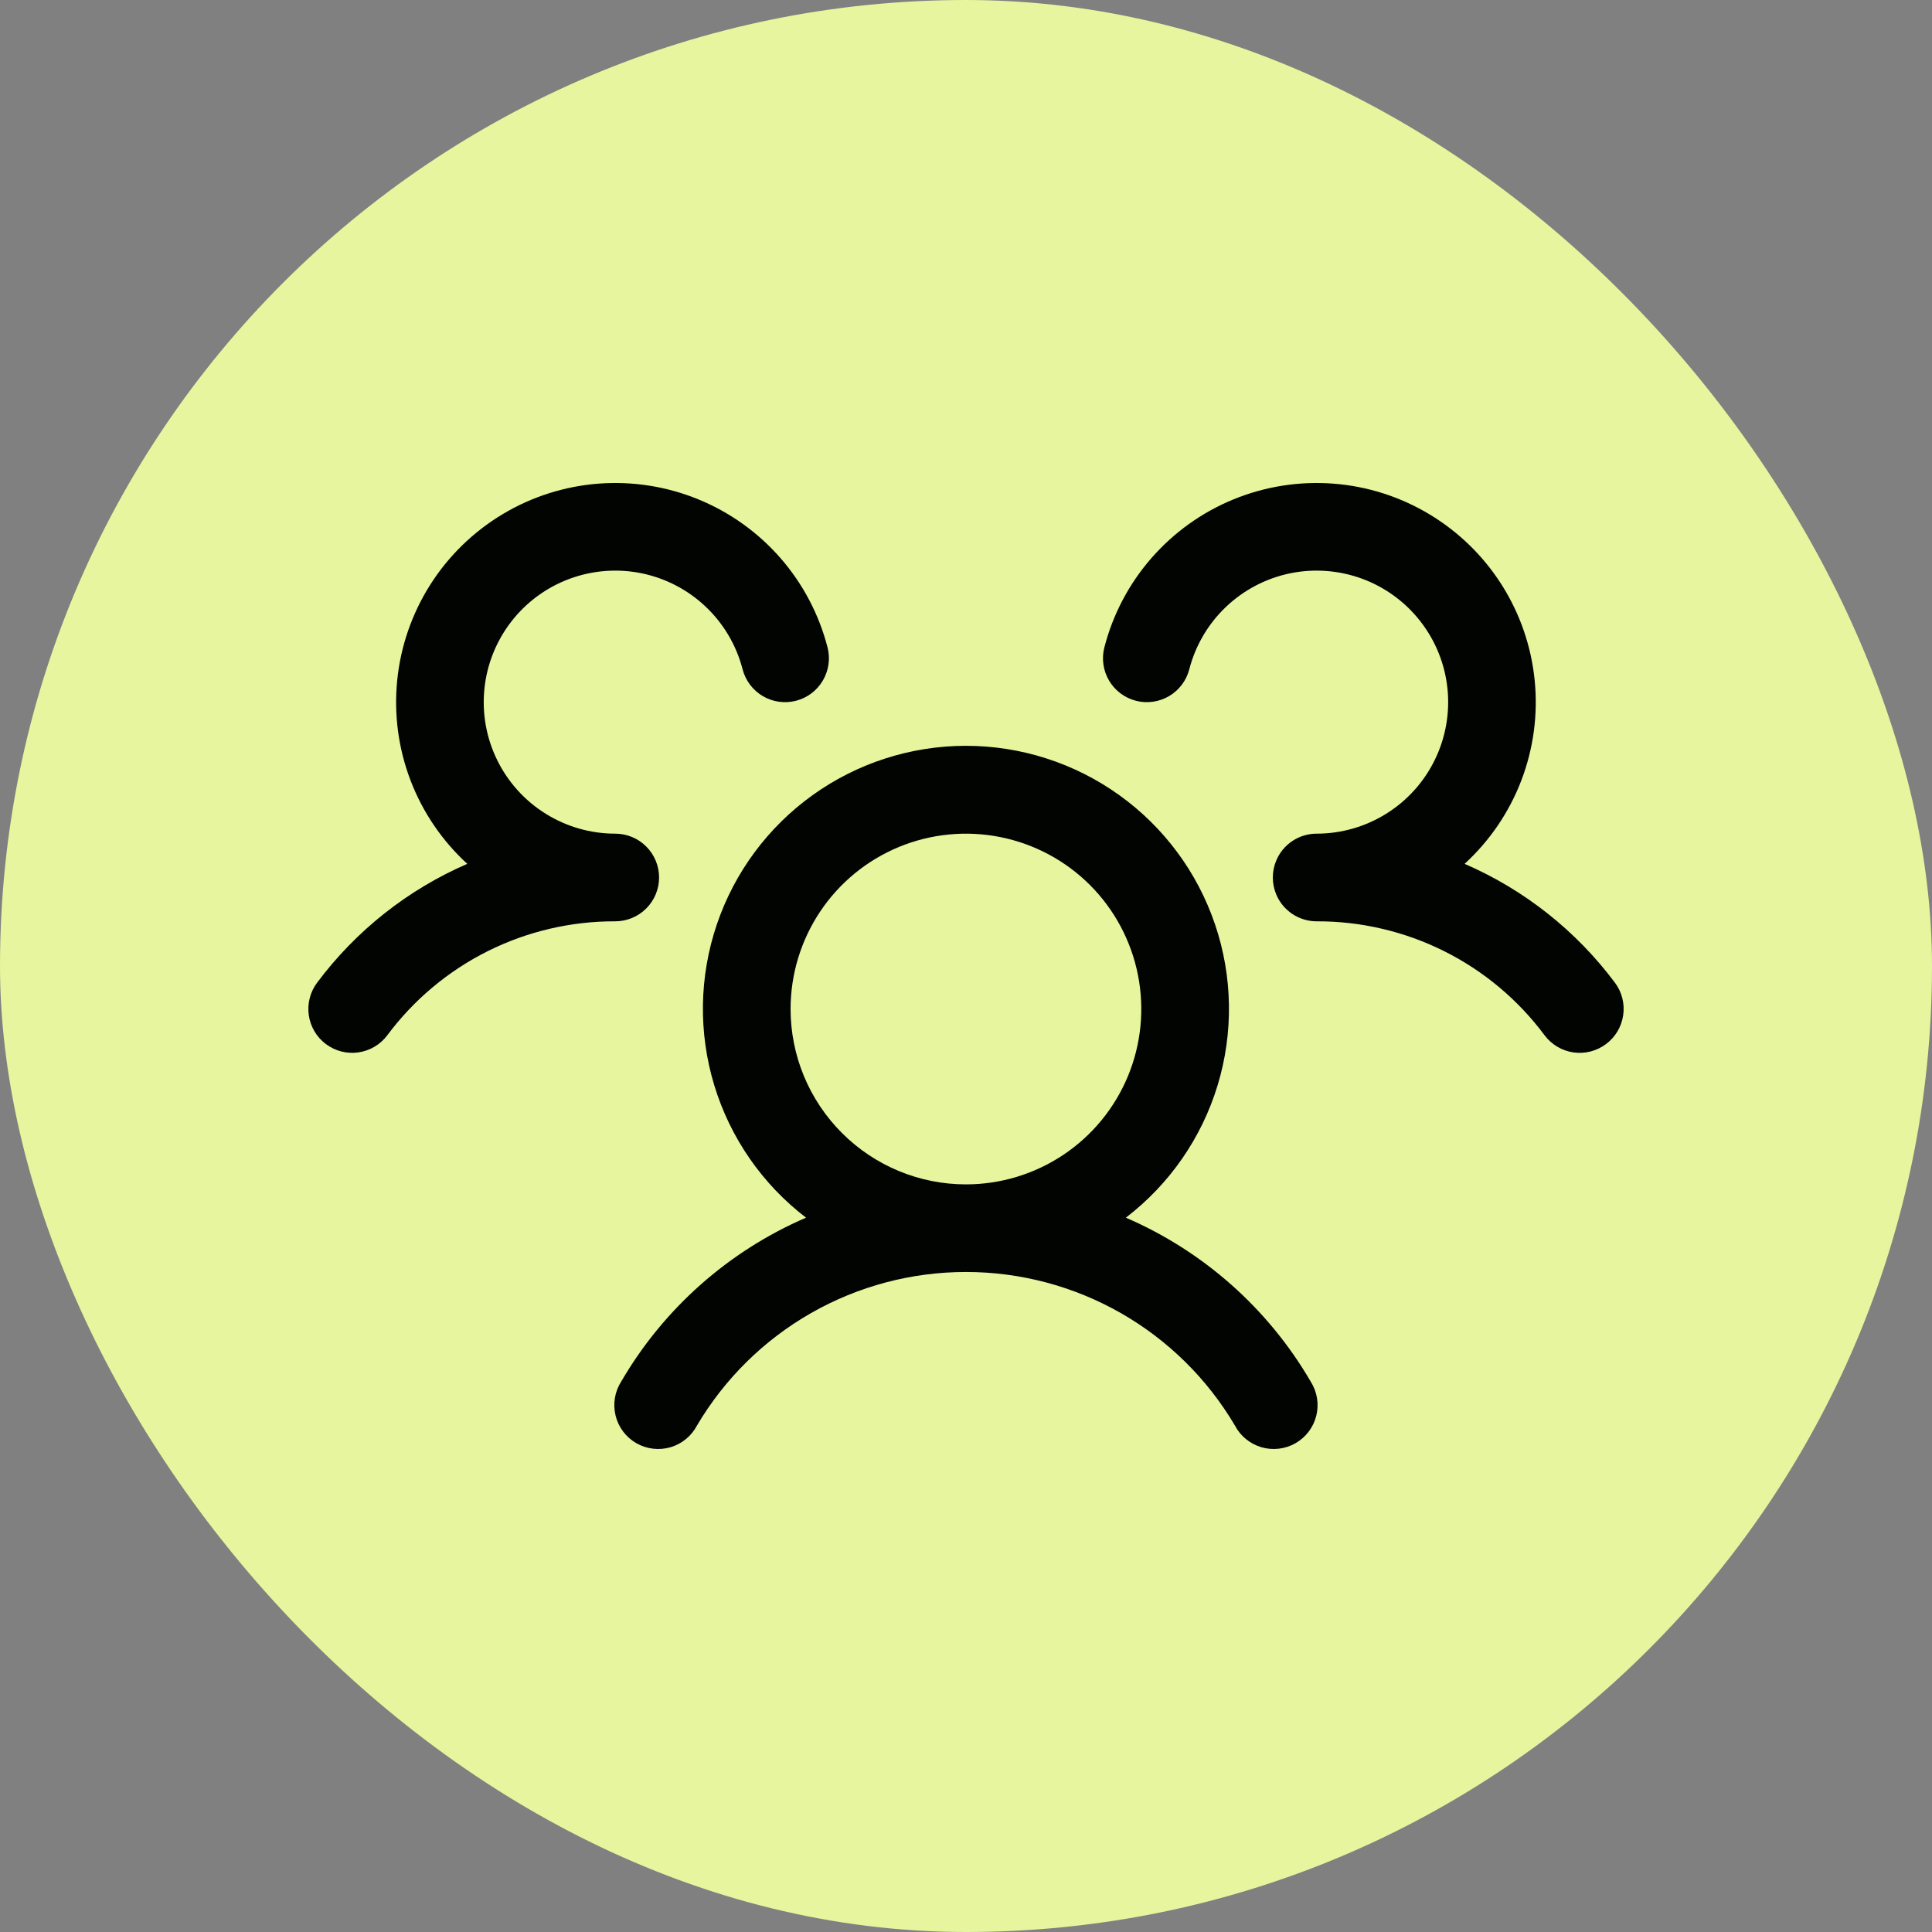
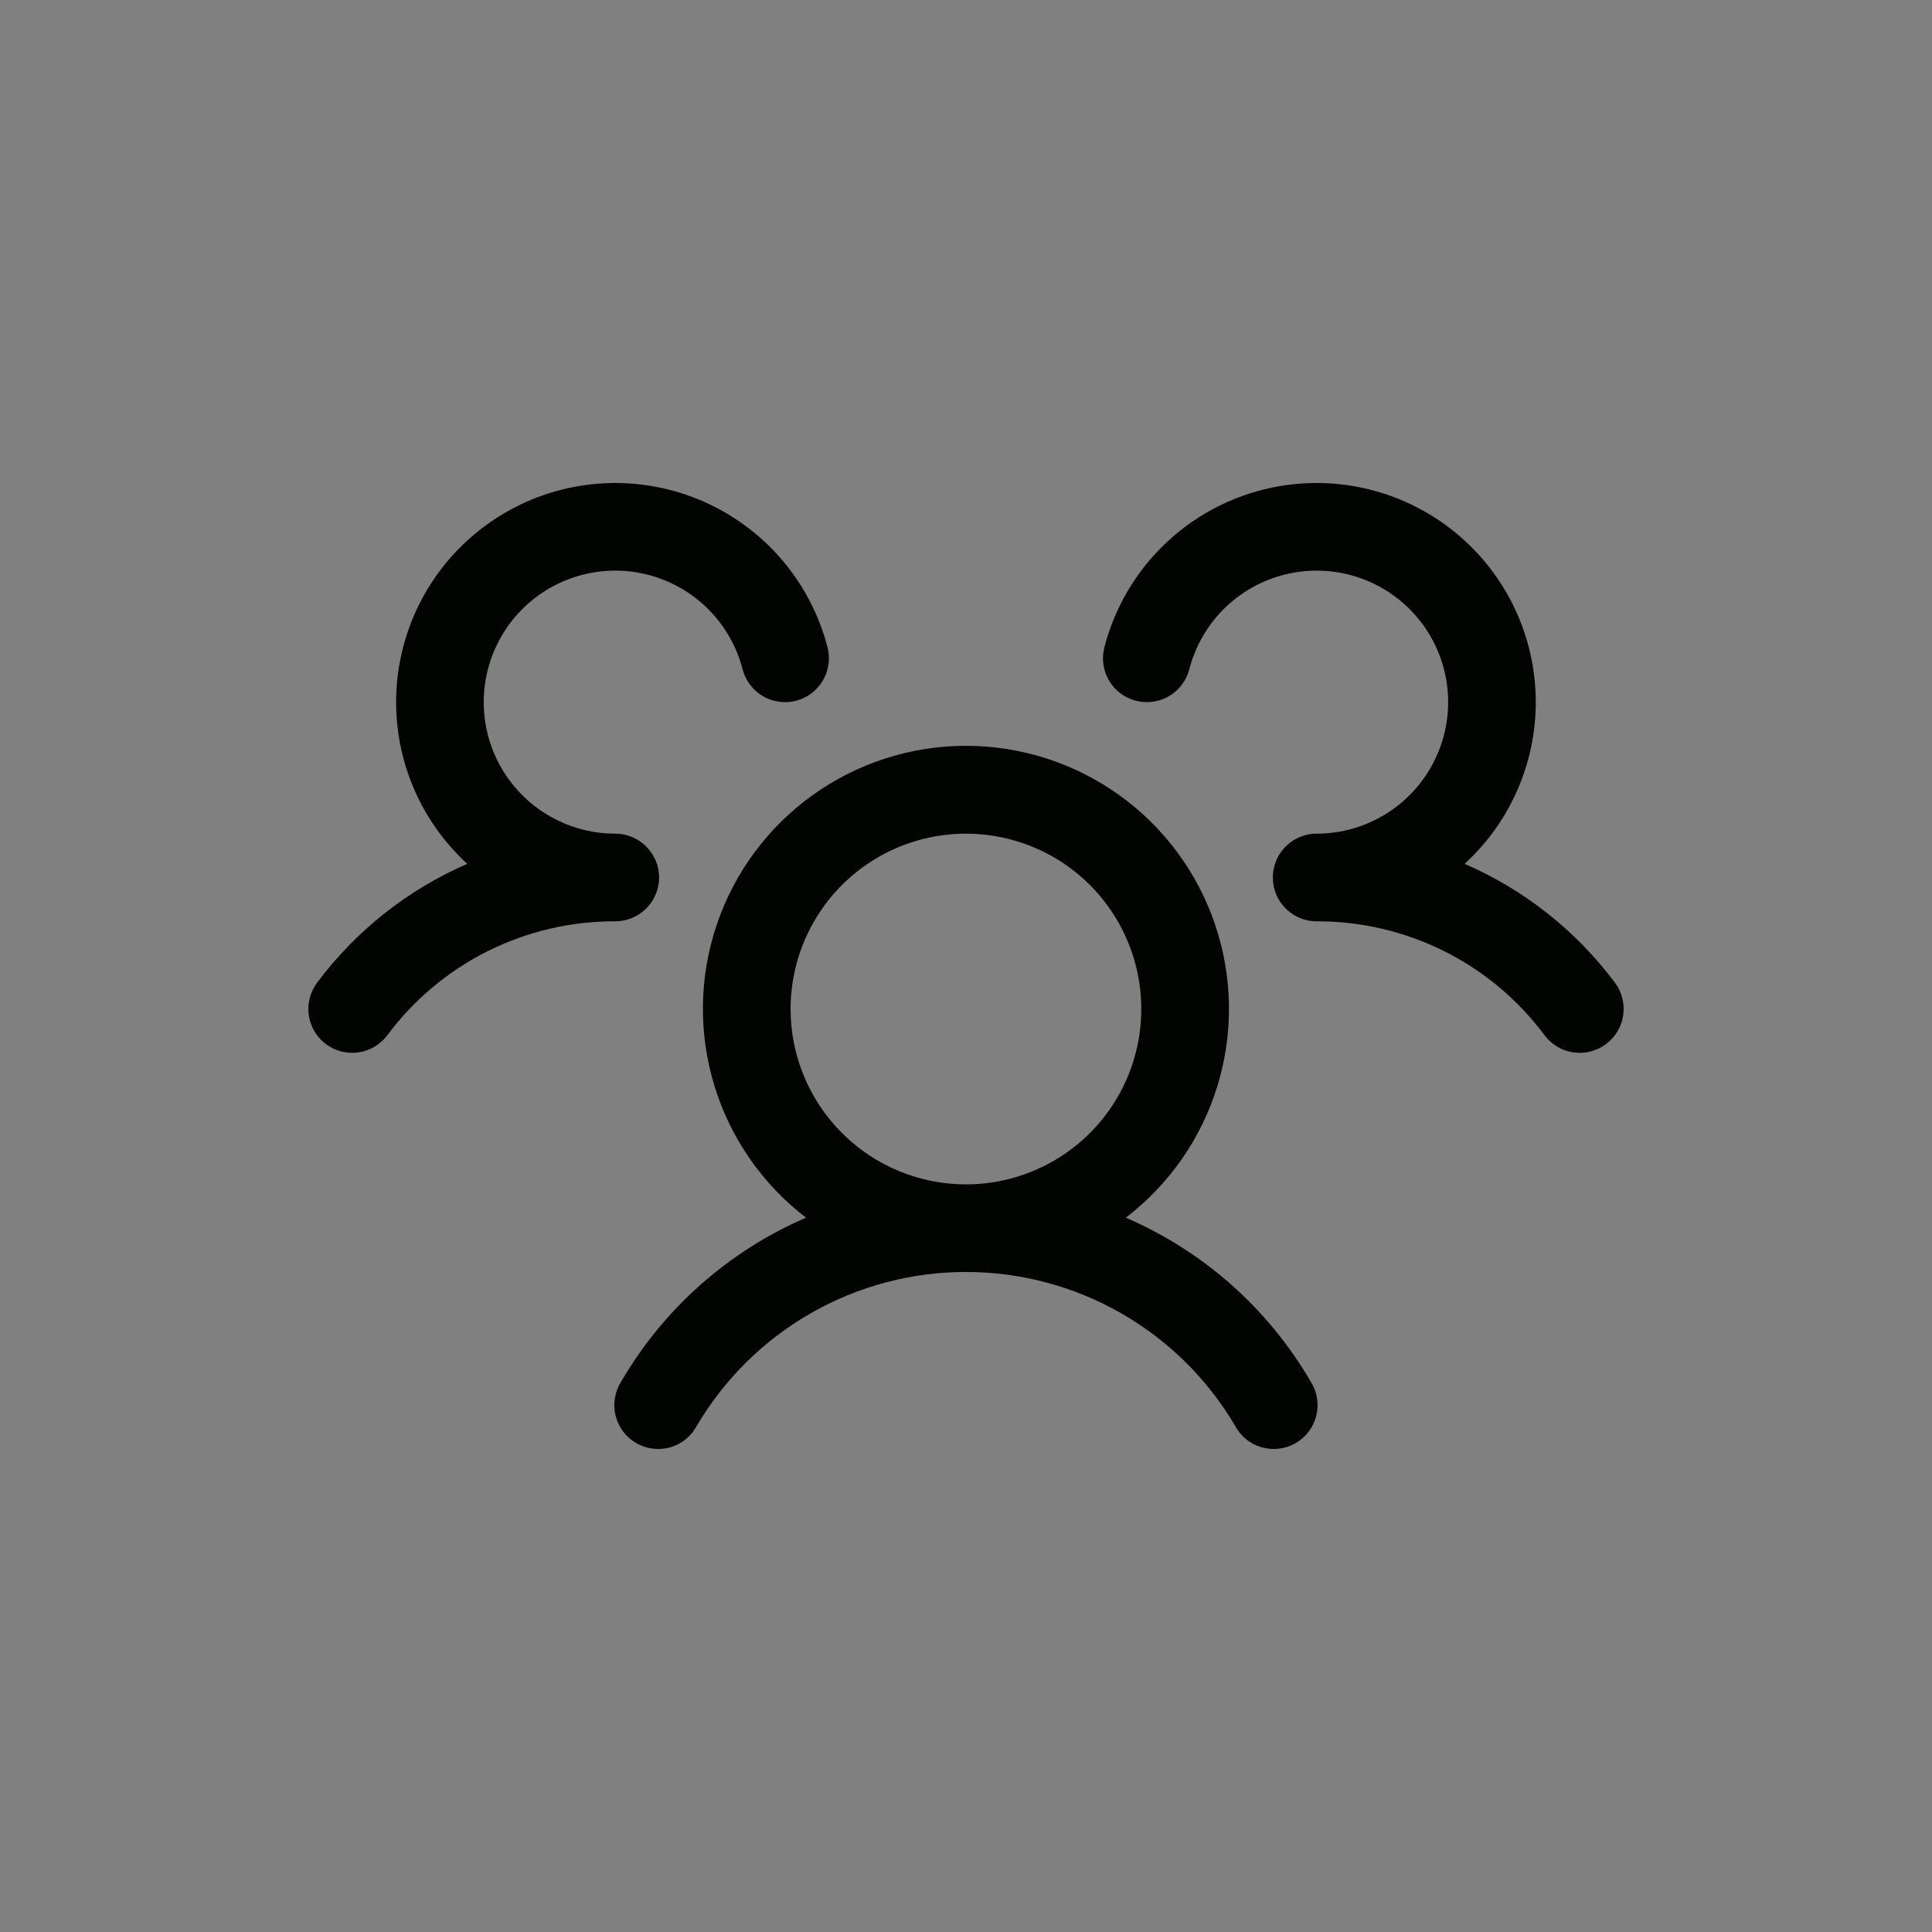
<svg xmlns="http://www.w3.org/2000/svg" width="64" height="64" viewBox="0 0 64 64" fill="none">
  <rect x="0" y="0" width="64" height="64" fill="#808080" stroke="none" />
-   <rect width="64" height="64" rx="32" fill="#E6F59E" />
  <path d="M53.2 34.587C53.048 34.701 52.874 34.784 52.689 34.832C52.505 34.879 52.312 34.889 52.124 34.863C51.935 34.836 51.753 34.772 51.589 34.675C51.425 34.577 51.282 34.449 51.167 34.296C50.292 33.12 49.153 32.165 47.841 31.509C46.529 30.854 45.082 30.515 43.616 30.52C43.33 30.52 43.051 30.436 42.813 30.278C42.575 30.12 42.389 29.896 42.278 29.633C42.203 29.454 42.164 29.262 42.164 29.068C42.164 28.874 42.203 28.682 42.278 28.504C42.389 28.241 42.575 28.016 42.813 27.858C43.051 27.7 43.33 27.616 43.616 27.616C44.431 27.616 45.229 27.387 45.92 26.956C46.612 26.525 47.169 25.909 47.527 25.177C47.886 24.446 48.032 23.628 47.95 22.817C47.867 22.007 47.559 21.236 47.059 20.591C46.56 19.947 45.891 19.456 45.127 19.173C44.362 18.891 43.534 18.828 42.736 18.992C41.938 19.157 41.202 19.542 40.612 20.104C40.022 20.665 39.601 21.381 39.397 22.17C39.349 22.355 39.266 22.529 39.151 22.681C39.036 22.834 38.893 22.962 38.728 23.059C38.564 23.156 38.382 23.219 38.193 23.246C38.004 23.273 37.812 23.262 37.627 23.214C37.443 23.166 37.269 23.083 37.117 22.968C36.964 22.853 36.836 22.71 36.739 22.545C36.642 22.381 36.578 22.199 36.552 22.01C36.525 21.821 36.536 21.629 36.584 21.444C36.866 20.35 37.4 19.337 38.144 18.486C38.887 17.635 39.818 16.969 40.864 16.541C41.91 16.113 43.041 15.935 44.168 16.021C45.294 16.107 46.385 16.455 47.354 17.038C48.322 17.62 49.142 18.42 49.747 19.374C50.352 20.329 50.725 21.411 50.838 22.535C50.951 23.66 50.8 24.795 50.397 25.851C49.994 26.906 49.35 27.853 48.517 28.616C50.492 29.471 52.208 30.828 53.496 32.552C53.611 32.705 53.694 32.879 53.741 33.064C53.788 33.249 53.798 33.442 53.77 33.631C53.743 33.82 53.678 34.001 53.581 34.166C53.483 34.33 53.354 34.473 53.2 34.587ZM43.42 45.769C43.525 45.934 43.595 46.119 43.627 46.312C43.659 46.505 43.651 46.703 43.605 46.893C43.558 47.084 43.474 47.262 43.356 47.419C43.239 47.576 43.09 47.707 42.921 47.805C42.751 47.903 42.564 47.966 42.369 47.989C42.175 48.013 41.978 47.997 41.79 47.943C41.602 47.888 41.426 47.796 41.275 47.672C41.123 47.548 40.998 47.395 40.907 47.221C39.993 45.672 38.69 44.388 37.127 43.496C35.565 42.605 33.797 42.136 31.998 42.136C30.199 42.136 28.431 42.605 26.869 43.496C25.306 44.388 24.004 45.672 23.089 47.221C22.998 47.395 22.873 47.548 22.721 47.672C22.57 47.796 22.395 47.888 22.207 47.943C22.018 47.997 21.821 48.013 21.627 47.989C21.433 47.966 21.245 47.903 21.075 47.805C20.906 47.707 20.758 47.576 20.64 47.419C20.523 47.262 20.438 47.084 20.392 46.893C20.345 46.703 20.337 46.505 20.369 46.312C20.401 46.119 20.471 45.934 20.576 45.769C21.984 43.35 24.131 41.446 26.701 40.337C25.255 39.23 24.192 37.698 23.662 35.955C23.132 34.213 23.161 32.348 23.746 30.623C24.33 28.898 25.441 27.399 26.921 26.338C28.401 25.277 30.177 24.706 31.998 24.706C33.819 24.706 35.595 25.277 37.075 26.338C38.556 27.399 39.666 28.898 40.25 30.623C40.835 32.348 40.864 34.213 40.334 35.955C39.804 37.698 38.741 39.23 37.295 40.337C39.865 41.446 42.012 43.35 43.42 45.769ZM31.998 39.234C33.147 39.234 34.27 38.893 35.225 38.255C36.181 37.617 36.925 36.709 37.365 35.648C37.804 34.587 37.919 33.419 37.695 32.292C37.471 31.165 36.918 30.13 36.106 29.317C35.293 28.505 34.258 27.952 33.131 27.728C32.005 27.504 30.837 27.619 29.775 28.058C28.714 28.498 27.806 29.242 27.168 30.198C26.53 31.153 26.189 32.276 26.189 33.425C26.189 34.965 26.801 36.443 27.891 37.532C28.98 38.622 30.457 39.234 31.998 39.234ZM21.833 29.068C21.833 28.683 21.68 28.314 21.407 28.041C21.135 27.769 20.766 27.616 20.38 27.616C19.566 27.616 18.767 27.387 18.076 26.956C17.384 26.525 16.828 25.909 16.469 25.177C16.11 24.446 15.964 23.628 16.047 22.817C16.129 22.007 16.438 21.236 16.937 20.591C17.436 19.947 18.105 19.456 18.87 19.173C19.634 18.891 20.462 18.828 21.26 18.992C22.058 19.157 22.794 19.542 23.384 20.104C23.974 20.665 24.395 21.381 24.599 22.17C24.695 22.543 24.936 22.863 25.268 23.059C25.6 23.255 25.996 23.31 26.369 23.214C26.742 23.118 27.062 22.877 27.257 22.545C27.453 22.213 27.509 21.817 27.413 21.444C27.13 20.35 26.596 19.337 25.853 18.486C25.11 17.635 24.178 16.969 23.132 16.541C22.087 16.113 20.955 15.935 19.828 16.021C18.702 16.107 17.611 16.455 16.642 17.038C15.674 17.62 14.854 18.42 14.25 19.374C13.645 20.329 13.271 21.411 13.158 22.535C13.045 23.66 13.196 24.795 13.599 25.851C14.002 26.906 14.646 27.853 15.479 28.616C13.507 29.472 11.792 30.829 10.505 32.552C10.274 32.86 10.175 33.247 10.229 33.629C10.283 34.01 10.487 34.355 10.795 34.586C11.103 34.817 11.491 34.917 11.872 34.862C12.253 34.808 12.598 34.604 12.829 34.296C13.704 33.12 14.844 32.165 16.155 31.509C17.467 30.854 18.914 30.515 20.38 30.52C20.766 30.52 21.135 30.367 21.407 30.095C21.68 29.823 21.833 29.453 21.833 29.068Z" fill="#020402" />
</svg>